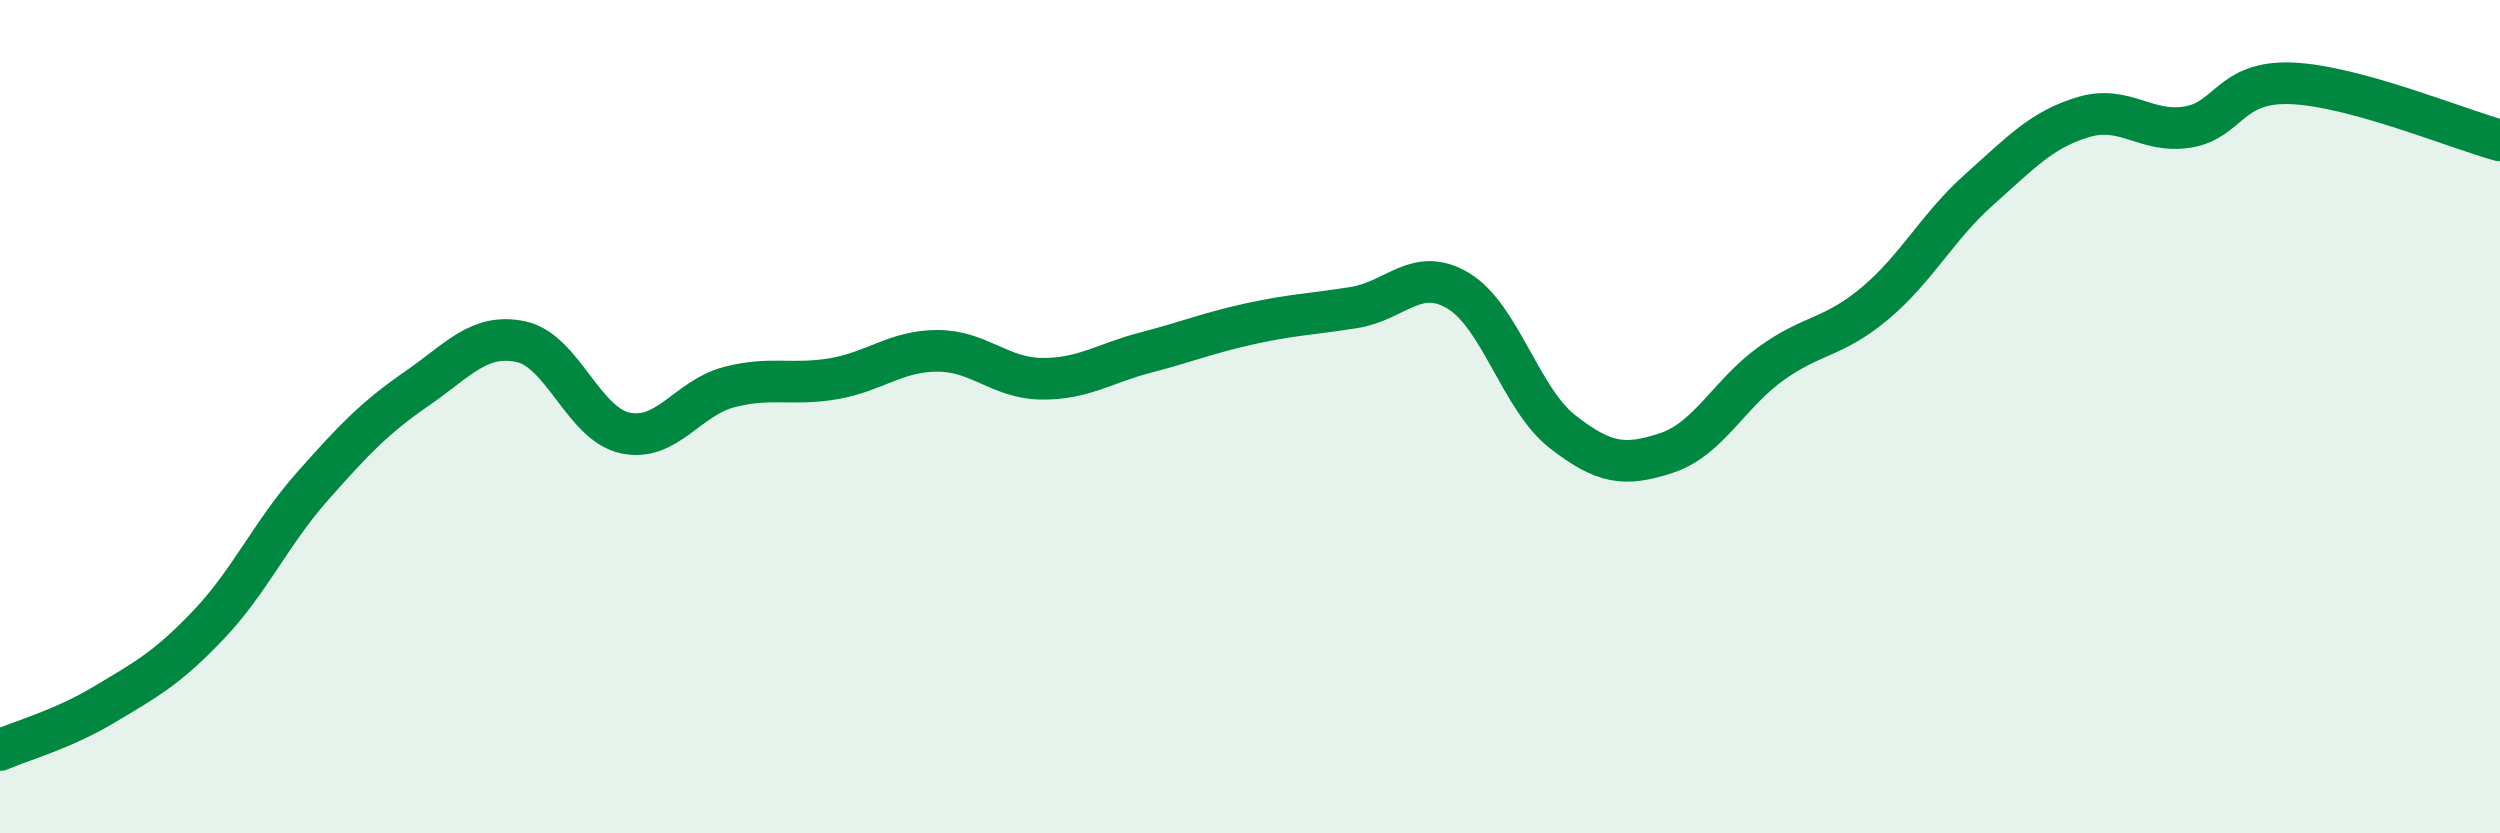
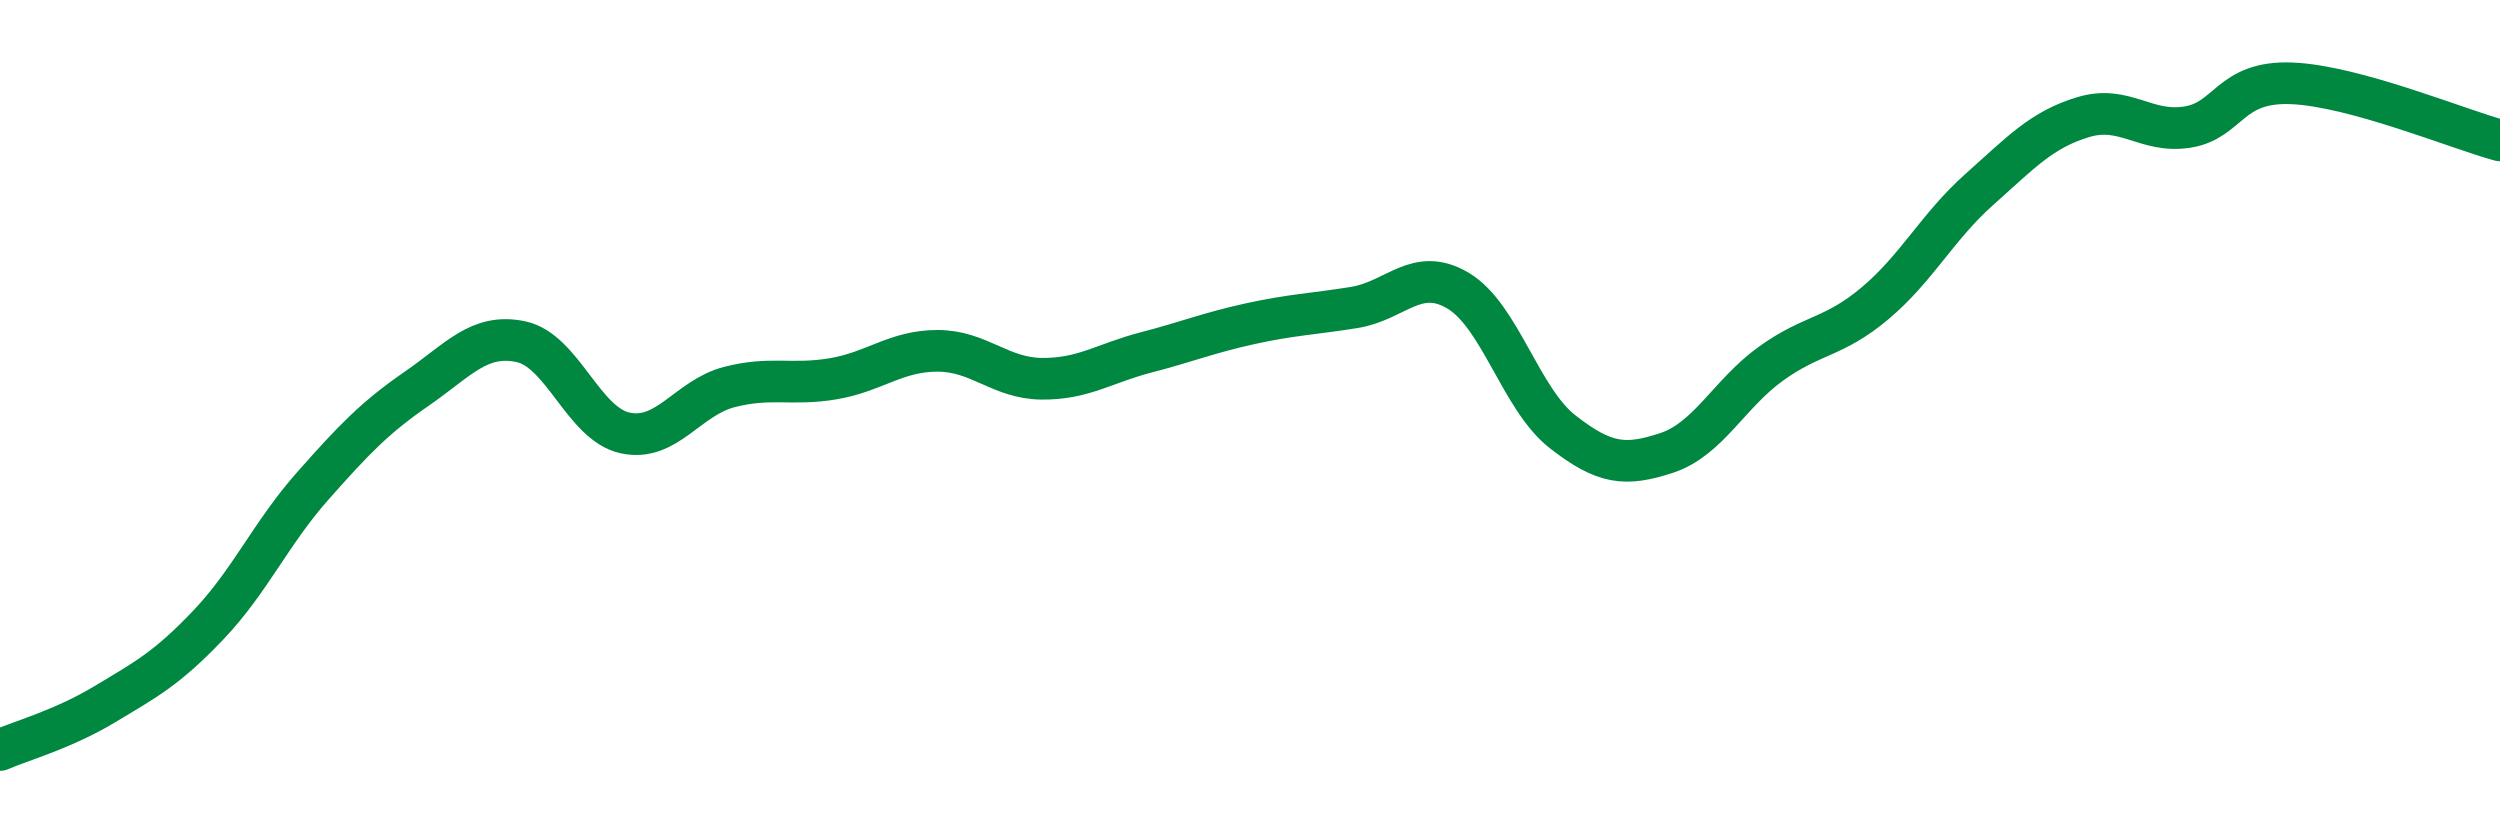
<svg xmlns="http://www.w3.org/2000/svg" width="60" height="20" viewBox="0 0 60 20">
-   <path d="M 0,18 C 0.5,17.78 1.5,17.51 2.5,16.91 C 3.5,16.31 4,16.05 5,15 C 6,13.95 6.5,12.8 7.5,11.67 C 8.5,10.54 9,10.02 10,9.33 C 11,8.64 11.5,7.99 12.5,8.2 C 13.5,8.41 14,10.17 15,10.39 C 16,10.61 16.5,9.55 17.5,9.29 C 18.5,9.03 19,9.26 20,9.09 C 21,8.92 21.5,8.42 22.5,8.42 C 23.5,8.42 24,9.08 25,9.09 C 26,9.1 26.5,8.72 27.5,8.46 C 28.5,8.2 29,7.99 30,7.77 C 31,7.55 31.5,7.54 32.5,7.38 C 33.5,7.22 34,6.38 35,6.98 C 36,7.58 36.5,9.58 37.5,10.36 C 38.5,11.14 39,11.2 40,10.87 C 41,10.54 41.5,9.45 42.5,8.73 C 43.5,8.01 44,8.12 45,7.28 C 46,6.44 46.5,5.44 47.5,4.55 C 48.5,3.66 49,3.11 50,2.81 C 51,2.51 51.5,3.21 52.5,3.05 C 53.5,2.89 53.5,1.94 55,2 C 56.5,2.06 59,3.1 60,3.37L60 20L0 20Z" fill="#008740" opacity="0.1" stroke-linecap="round" stroke-linejoin="round" />
  <path d="M 0,18 C 0.5,17.78 1.5,17.51 2.5,16.91 C 3.5,16.31 4,16.05 5,15 C 6,13.95 6.5,12.8 7.5,11.67 C 8.5,10.54 9,10.02 10,9.33 C 11,8.64 11.5,7.99 12.5,8.2 C 13.5,8.41 14,10.17 15,10.39 C 16,10.61 16.5,9.55 17.5,9.29 C 18.5,9.03 19,9.26 20,9.09 C 21,8.92 21.5,8.42 22.5,8.42 C 23.5,8.42 24,9.08 25,9.09 C 26,9.1 26.5,8.72 27.5,8.46 C 28.5,8.2 29,7.99 30,7.77 C 31,7.55 31.5,7.54 32.5,7.38 C 33.5,7.22 34,6.38 35,6.98 C 36,7.58 36.5,9.58 37.5,10.36 C 38.5,11.14 39,11.2 40,10.87 C 41,10.54 41.5,9.45 42.5,8.73 C 43.5,8.01 44,8.12 45,7.28 C 46,6.44 46.5,5.44 47.5,4.55 C 48.5,3.66 49,3.11 50,2.81 C 51,2.51 51.5,3.21 52.5,3.05 C 53.5,2.89 53.5,1.94 55,2 C 56.5,2.06 59,3.1 60,3.37" stroke="#008740" stroke-width="1" fill="none" stroke-linecap="round" stroke-linejoin="round" />
</svg>